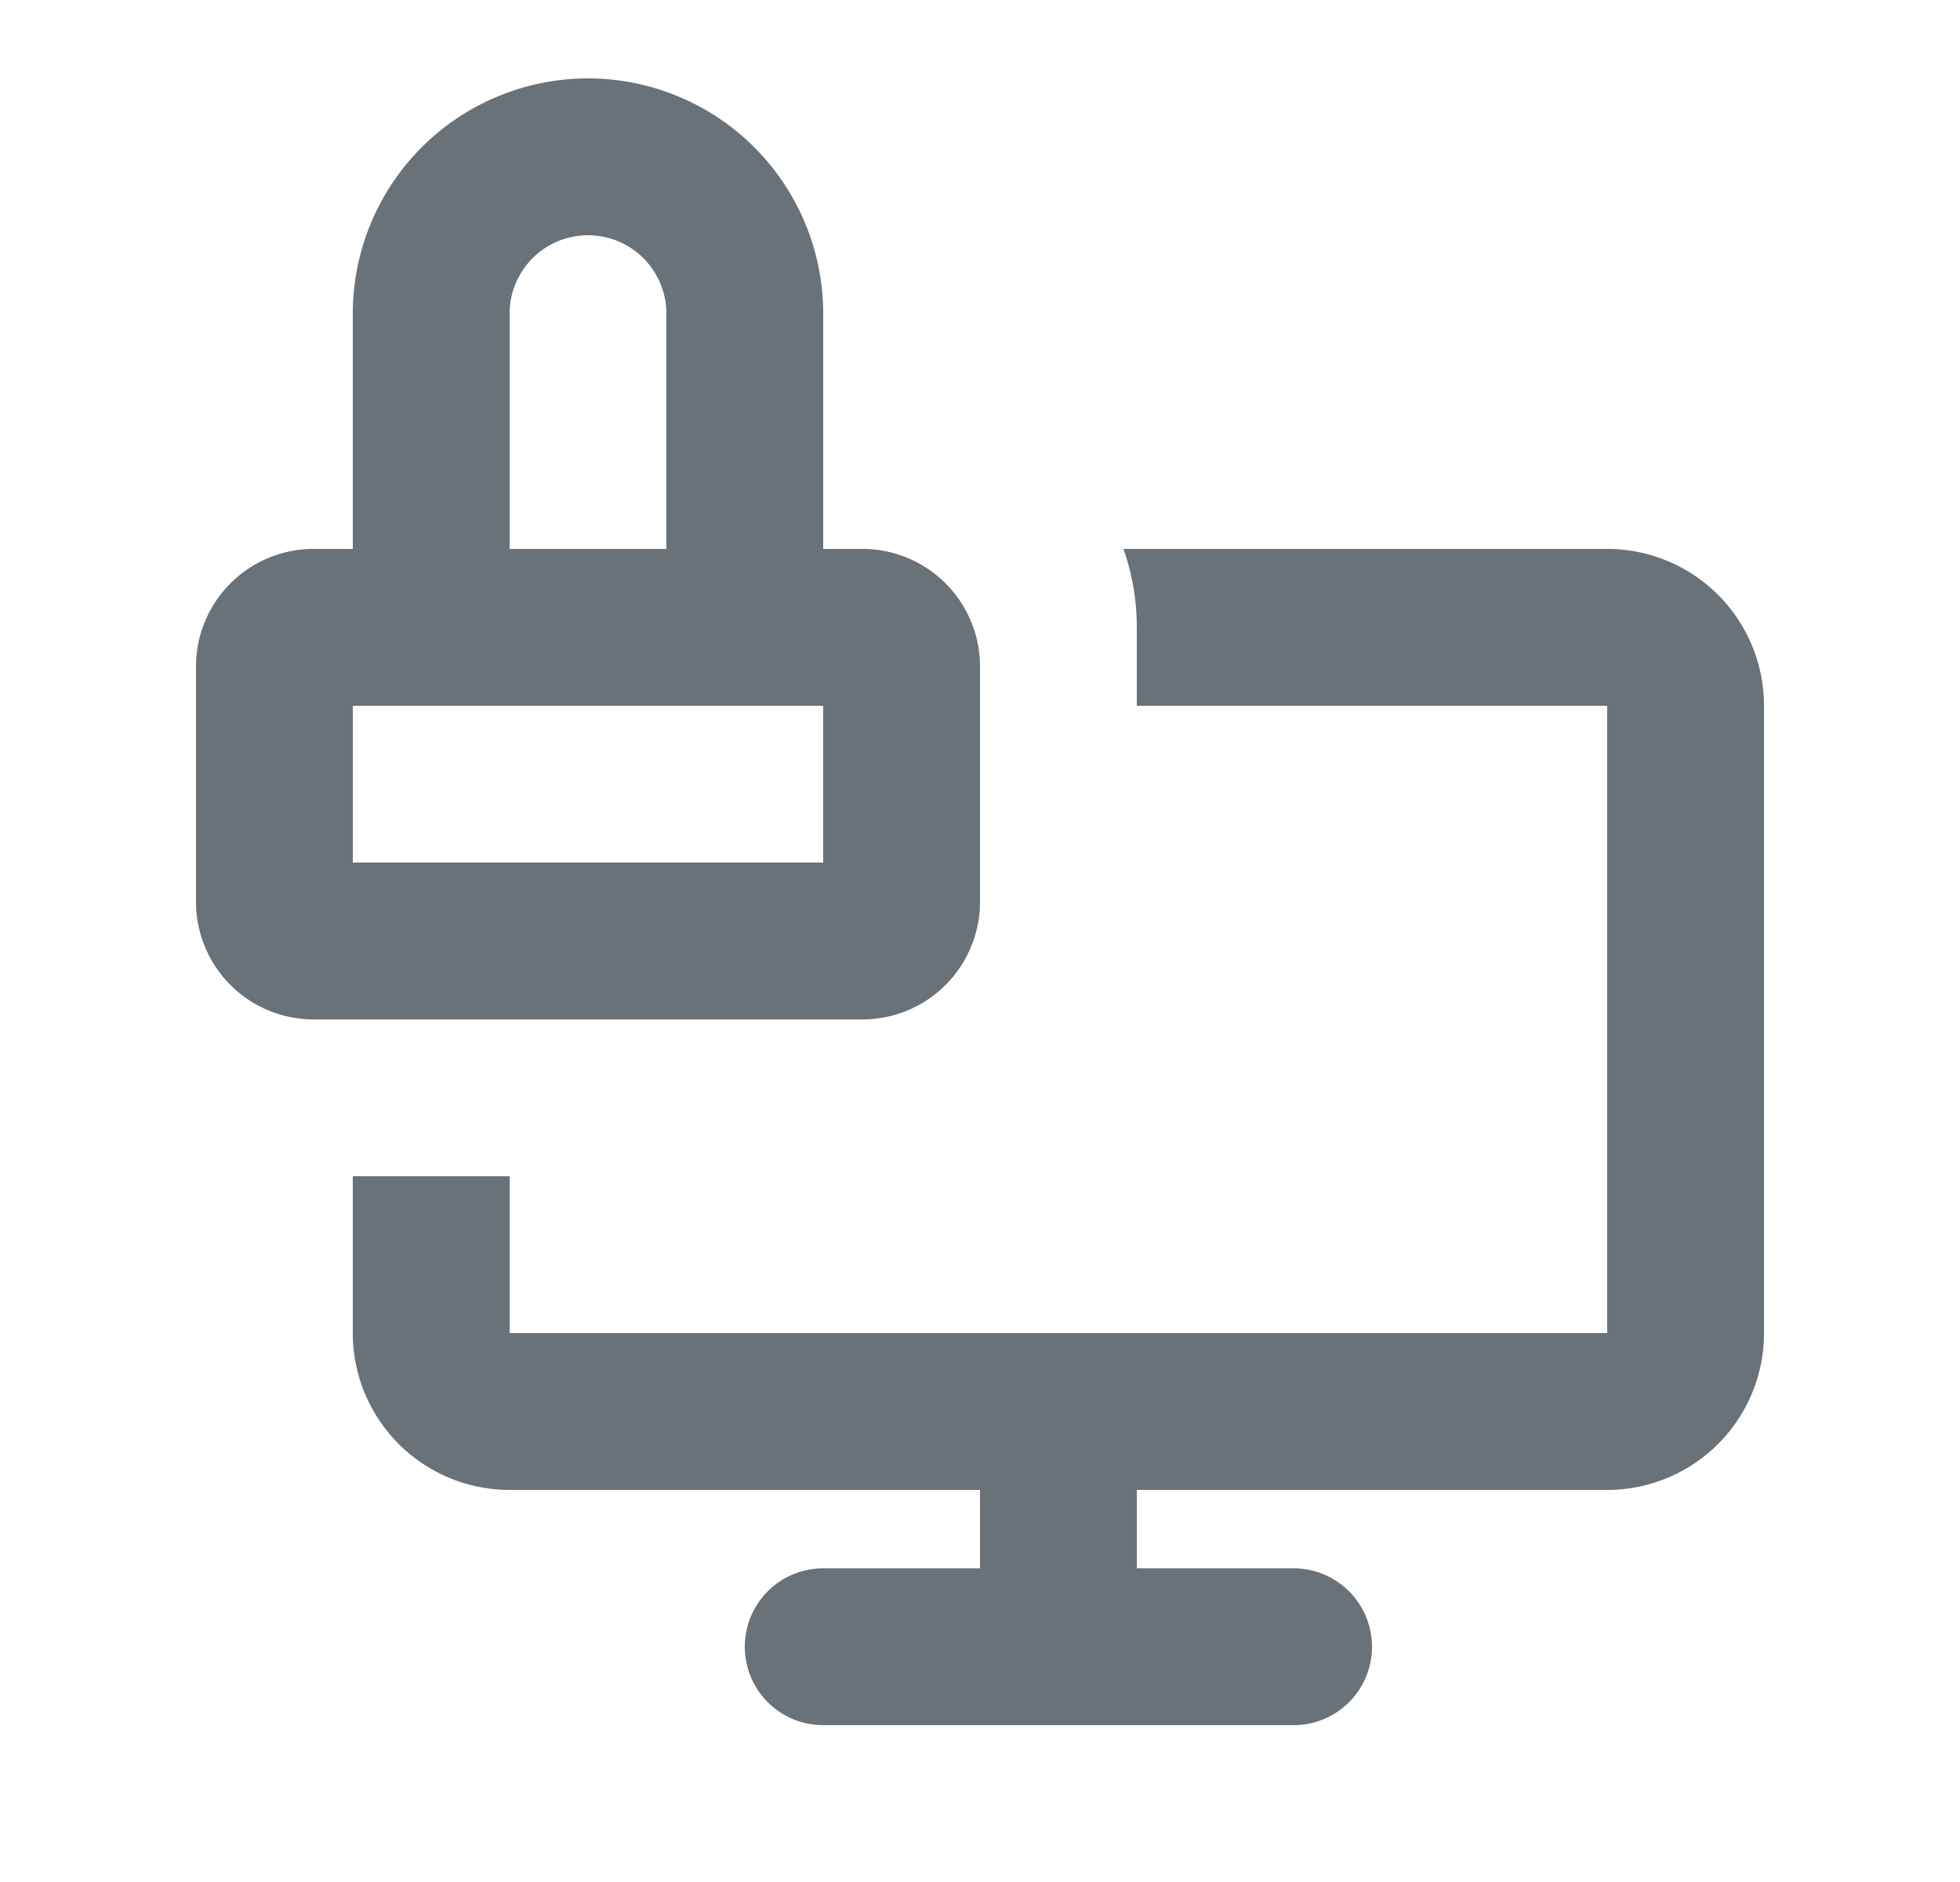
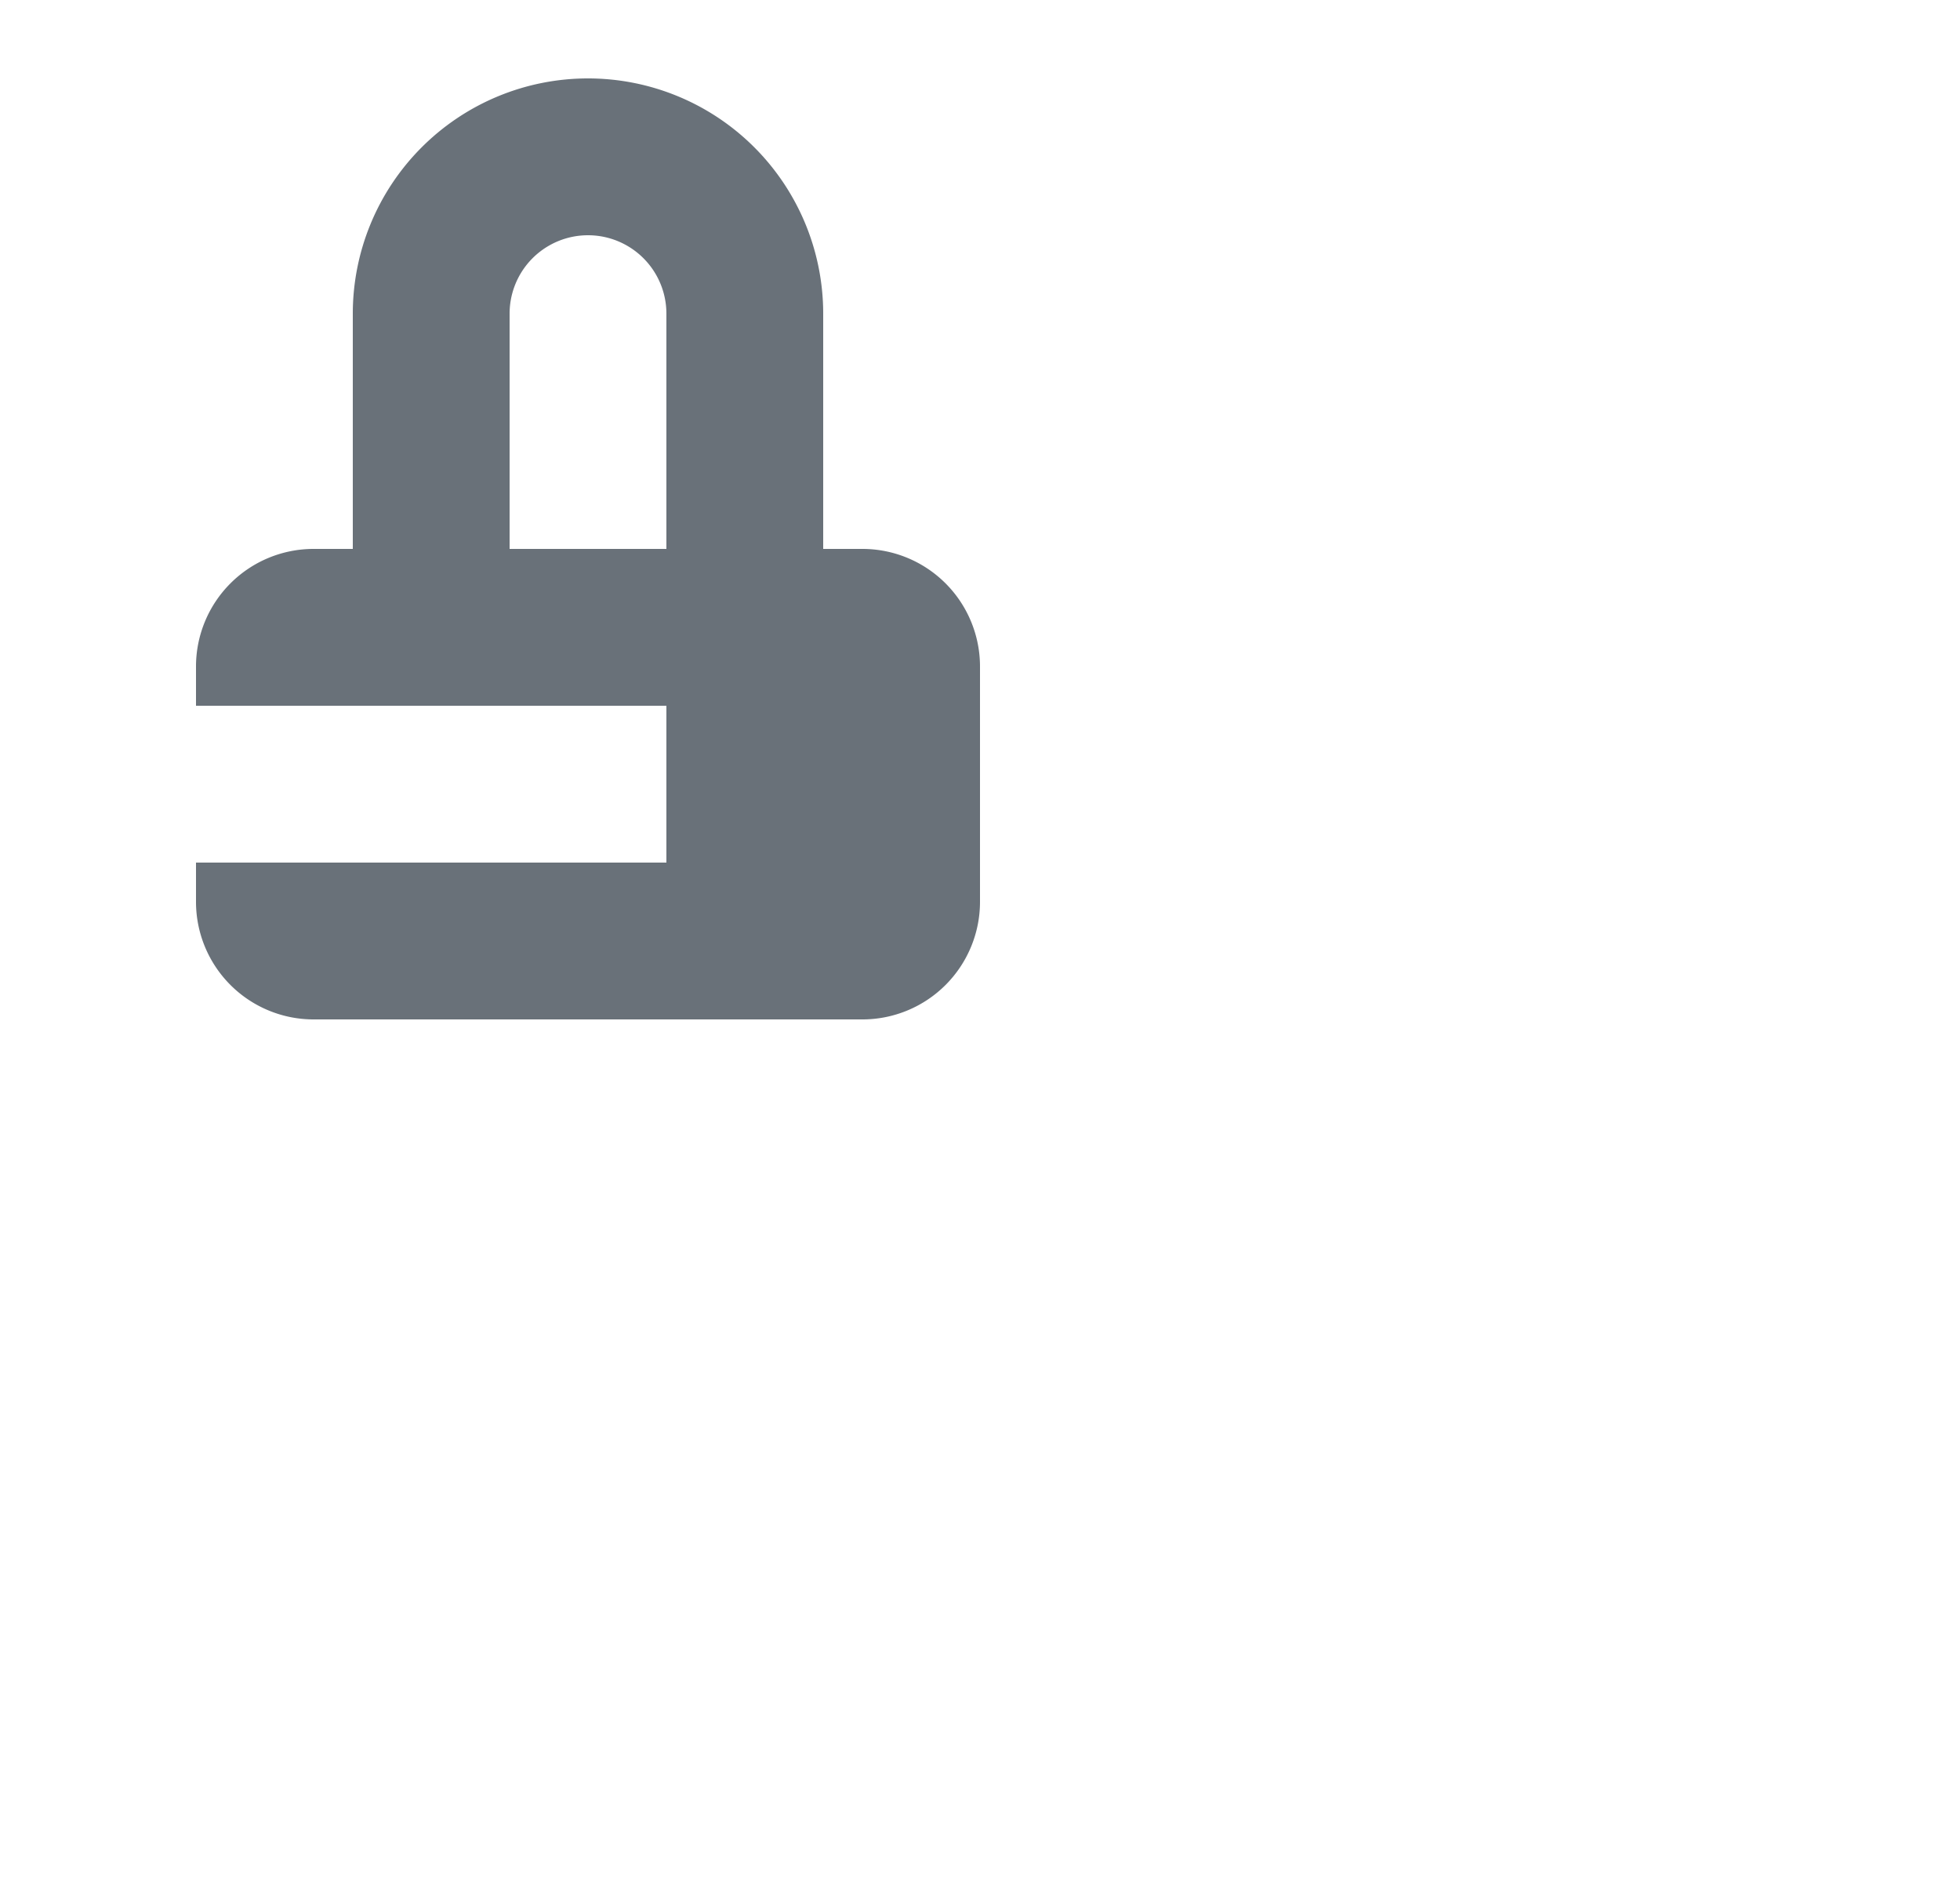
<svg xmlns="http://www.w3.org/2000/svg" width="25" height="24" fill="none" viewBox="0 0 25 24">
-   <path fill="#2A3541" fill-opacity="0.7" fill-rule="evenodd" d="M7.5 1a3 3 0 0 0-3 3v3H4a1.5 1.5 0 0 0-1.5 1.5v3A1.5 1.5 0 0 0 4 13h7a1.5 1.5 0 0 0 1.5-1.5v-3A1.5 1.5 0 0 0 11 7h-.5V4a3 3 0 0 0-3-3m1 6V4a1 1 0 0 0-2 0v3zm-4 2v2h6V9z" clip-rule="evenodd" />
-   <path fill="#2A3541" fill-opacity="0.7" d="M4.5 15v2a2 2 0 0 0 2 2h6v1h-2a1 1 0 1 0 0 2h6a1 1 0 1 0 0-2h-2v-1h6a2 2 0 0 0 2-2V9a2 2 0 0 0-2-2h-6.17c.11.313.17.65.17 1v1h6v8h-14v-2z" />
+   <path fill="#2A3541" fill-opacity="0.7" fill-rule="evenodd" d="M7.5 1a3 3 0 0 0-3 3v3H4a1.5 1.5 0 0 0-1.5 1.5v3A1.5 1.5 0 0 0 4 13h7a1.5 1.5 0 0 0 1.5-1.5v-3A1.5 1.5 0 0 0 11 7h-.5V4a3 3 0 0 0-3-3m1 6V4a1 1 0 0 0-2 0v3m-4 2v2h6V9z" clip-rule="evenodd" />
</svg>